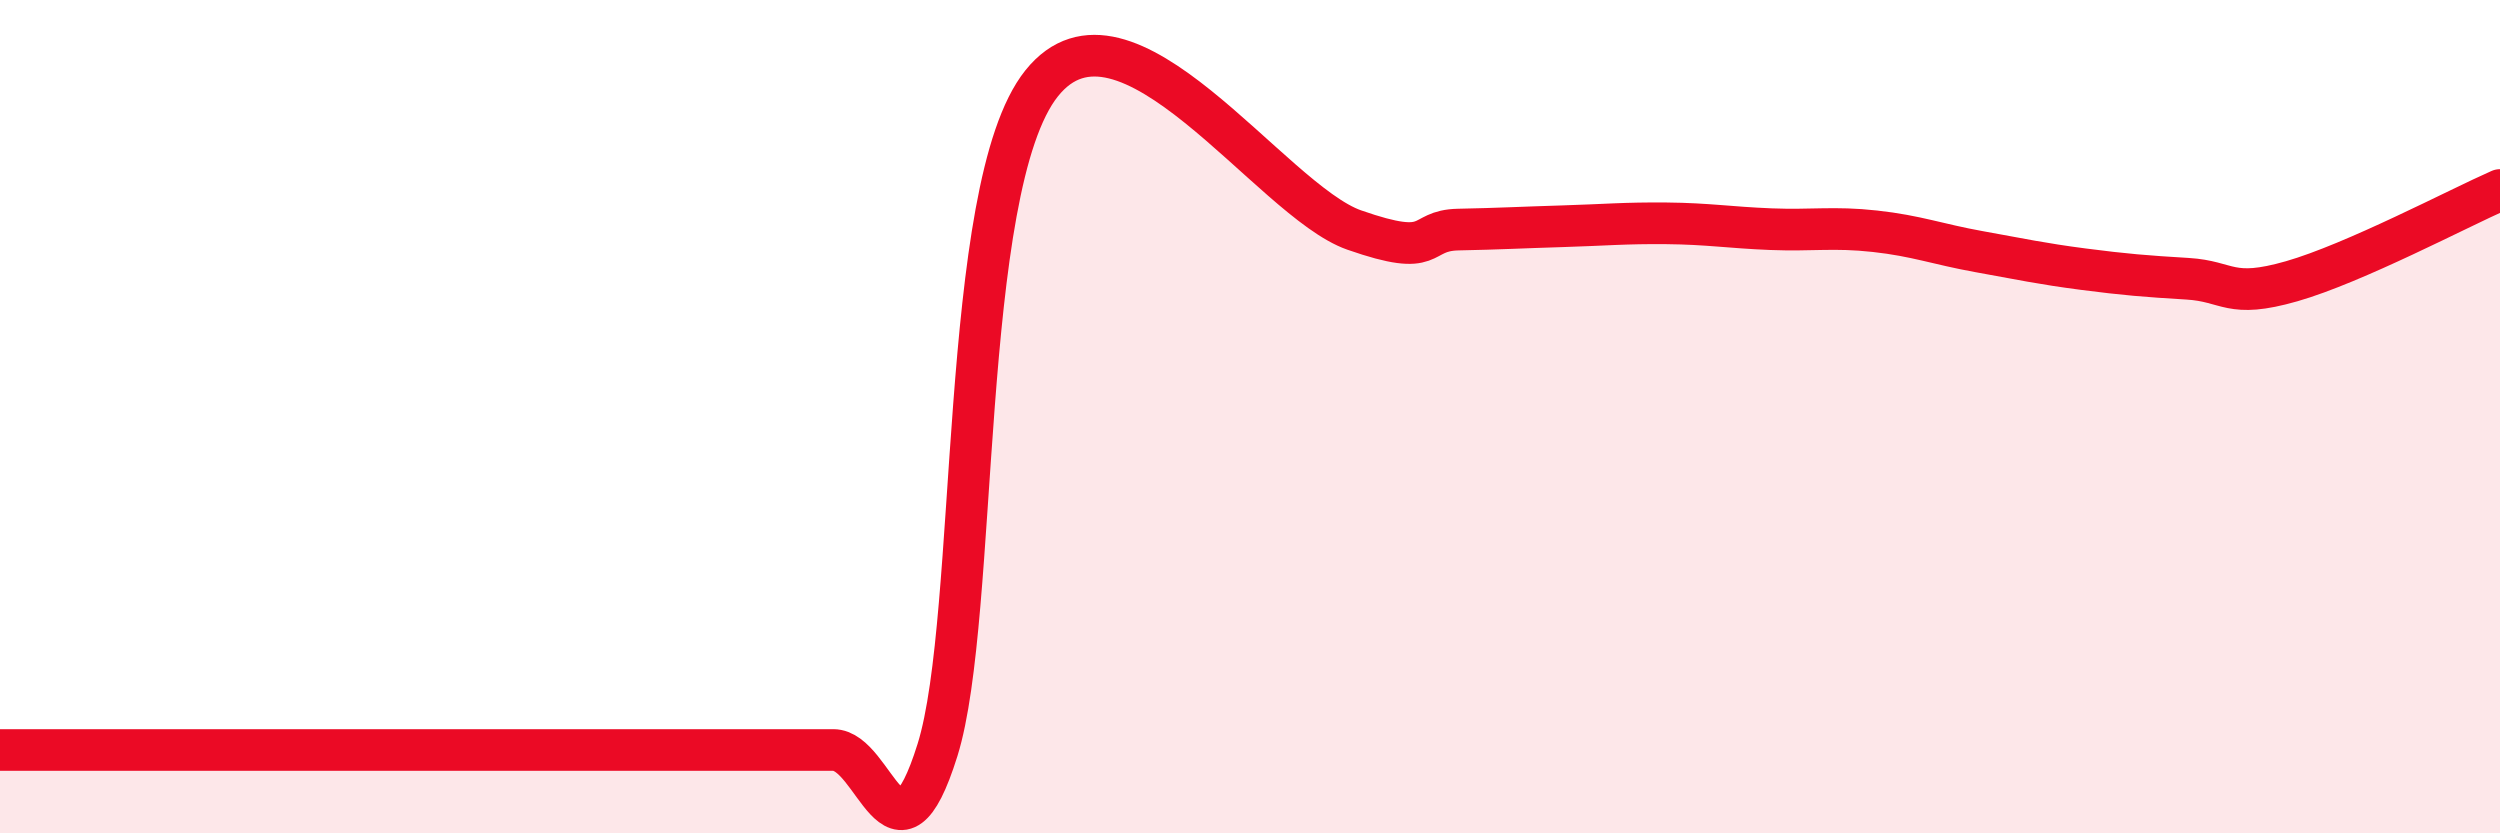
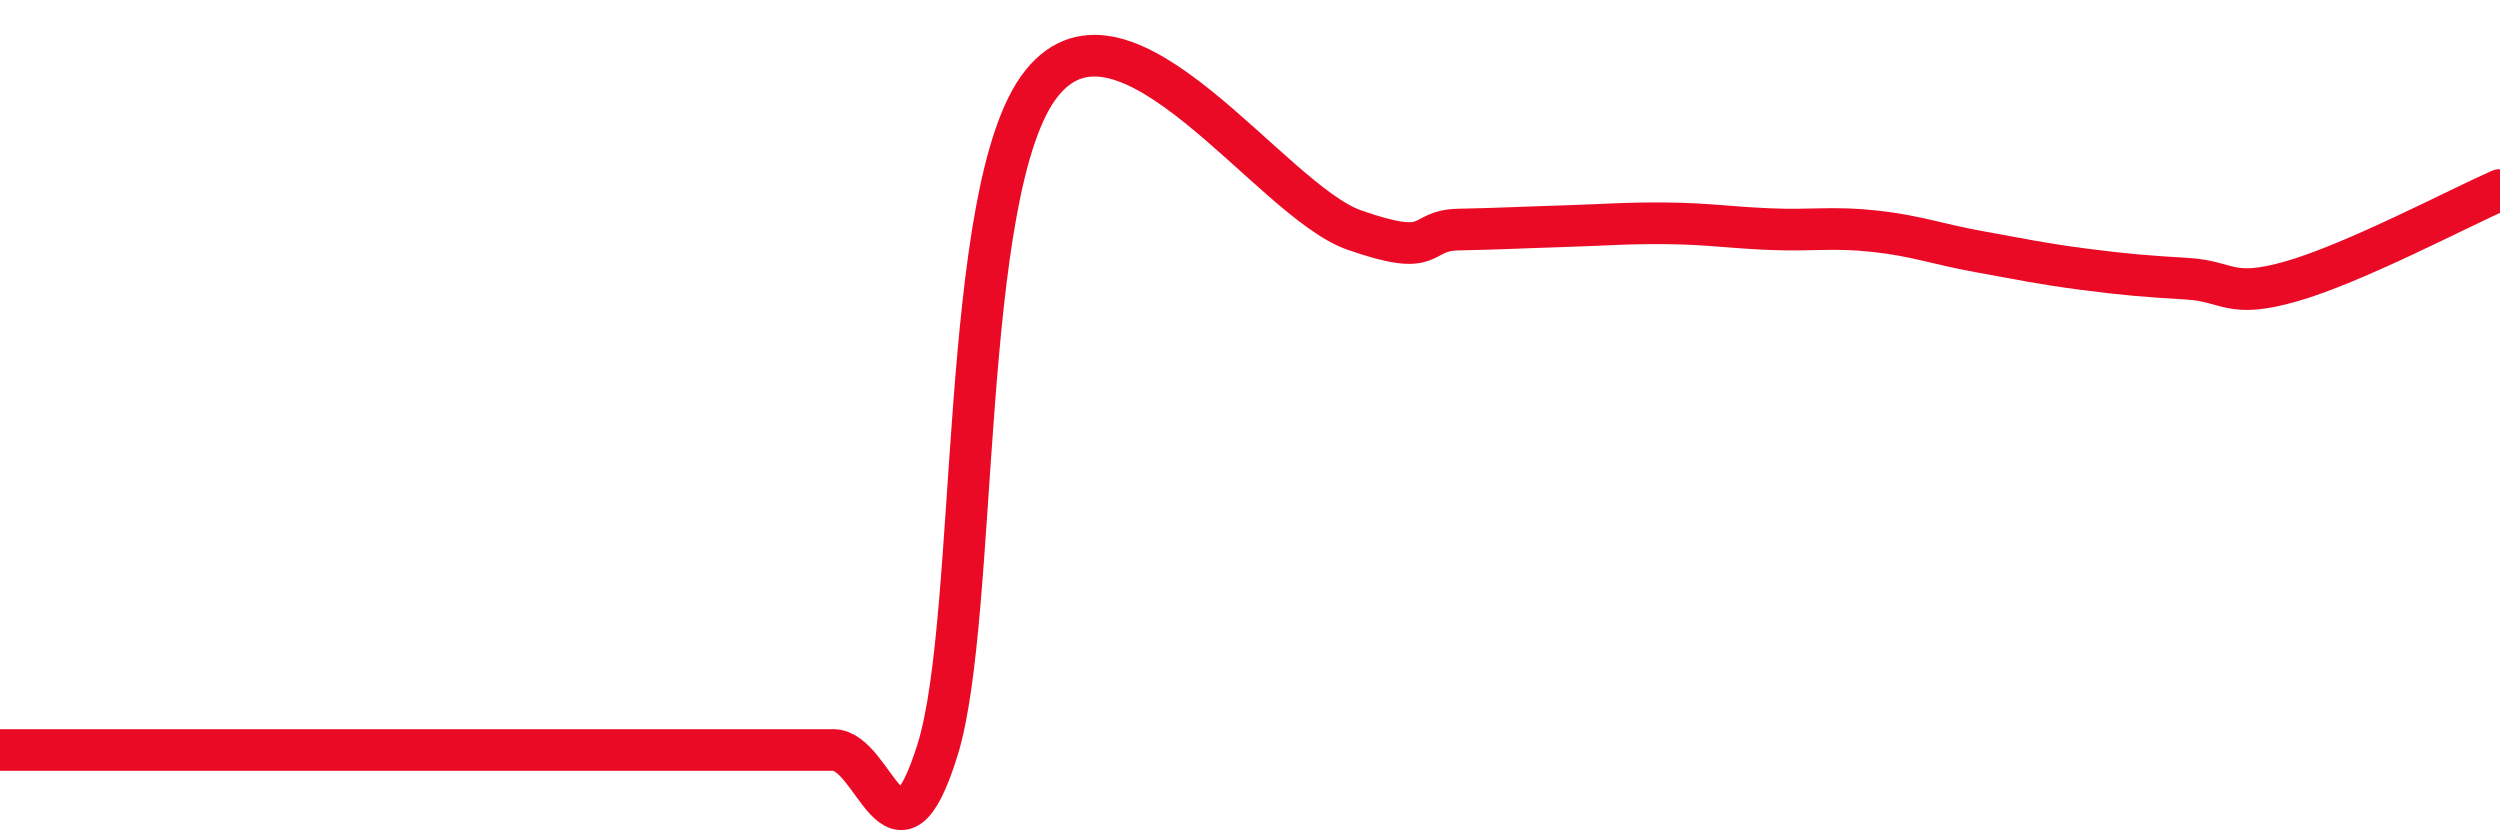
<svg xmlns="http://www.w3.org/2000/svg" width="60" height="20" viewBox="0 0 60 20">
-   <path d="M 0,18 C 0.5,18 1.5,18 2.5,18 C 3.5,18 4,18 5,18 C 6,18 6.5,18 7.5,18 C 8.5,18 9,18 10,18 C 11,18 11.5,18 12.5,18 C 13.5,18 14,18 15,18 C 16,18 16.5,18 17.5,18 C 18.5,18 19,18 20,18 C 21,18 21.5,21.2 22.5,18 C 23.5,14.8 23,4.5 25,2 C 27,-0.5 30.5,4.82 32.5,5.52 C 34.5,6.22 34,5.53 35,5.51 C 36,5.49 36.5,5.46 37.5,5.43 C 38.5,5.4 39,5.35 40,5.36 C 41,5.37 41.5,5.46 42.5,5.5 C 43.5,5.54 44,5.44 45,5.55 C 46,5.66 46.5,5.86 47.5,6.04 C 48.5,6.22 49,6.33 50,6.46 C 51,6.59 51.5,6.63 52.5,6.69 C 53.5,6.75 53.5,7.18 55,6.75 C 56.5,6.32 59,5 60,4.56L60 20L0 20Z" fill="#EB0A25" opacity="0.1" stroke-linecap="round" stroke-linejoin="round" />
  <path d="M 0,18 C 0.5,18 1.5,18 2.5,18 C 3.5,18 4,18 5,18 C 6,18 6.5,18 7.5,18 C 8.5,18 9,18 10,18 C 11,18 11.5,18 12.5,18 C 13.5,18 14,18 15,18 C 16,18 16.5,18 17.5,18 C 18.5,18 19,18 20,18 C 21,18 21.5,21.2 22.5,18 C 23.5,14.8 23,4.5 25,2 C 27,-0.5 30.5,4.82 32.5,5.52 C 34.5,6.22 34,5.53 35,5.51 C 36,5.49 36.5,5.46 37.5,5.43 C 38.5,5.4 39,5.35 40,5.36 C 41,5.37 41.5,5.46 42.5,5.5 C 43.5,5.54 44,5.44 45,5.55 C 46,5.66 46.5,5.86 47.5,6.04 C 48.5,6.22 49,6.33 50,6.46 C 51,6.59 51.5,6.63 52.5,6.69 C 53.5,6.75 53.5,7.18 55,6.75 C 56.5,6.32 59,5 60,4.56" stroke="#EB0A25" stroke-width="1" fill="none" stroke-linecap="round" stroke-linejoin="round" />
</svg>